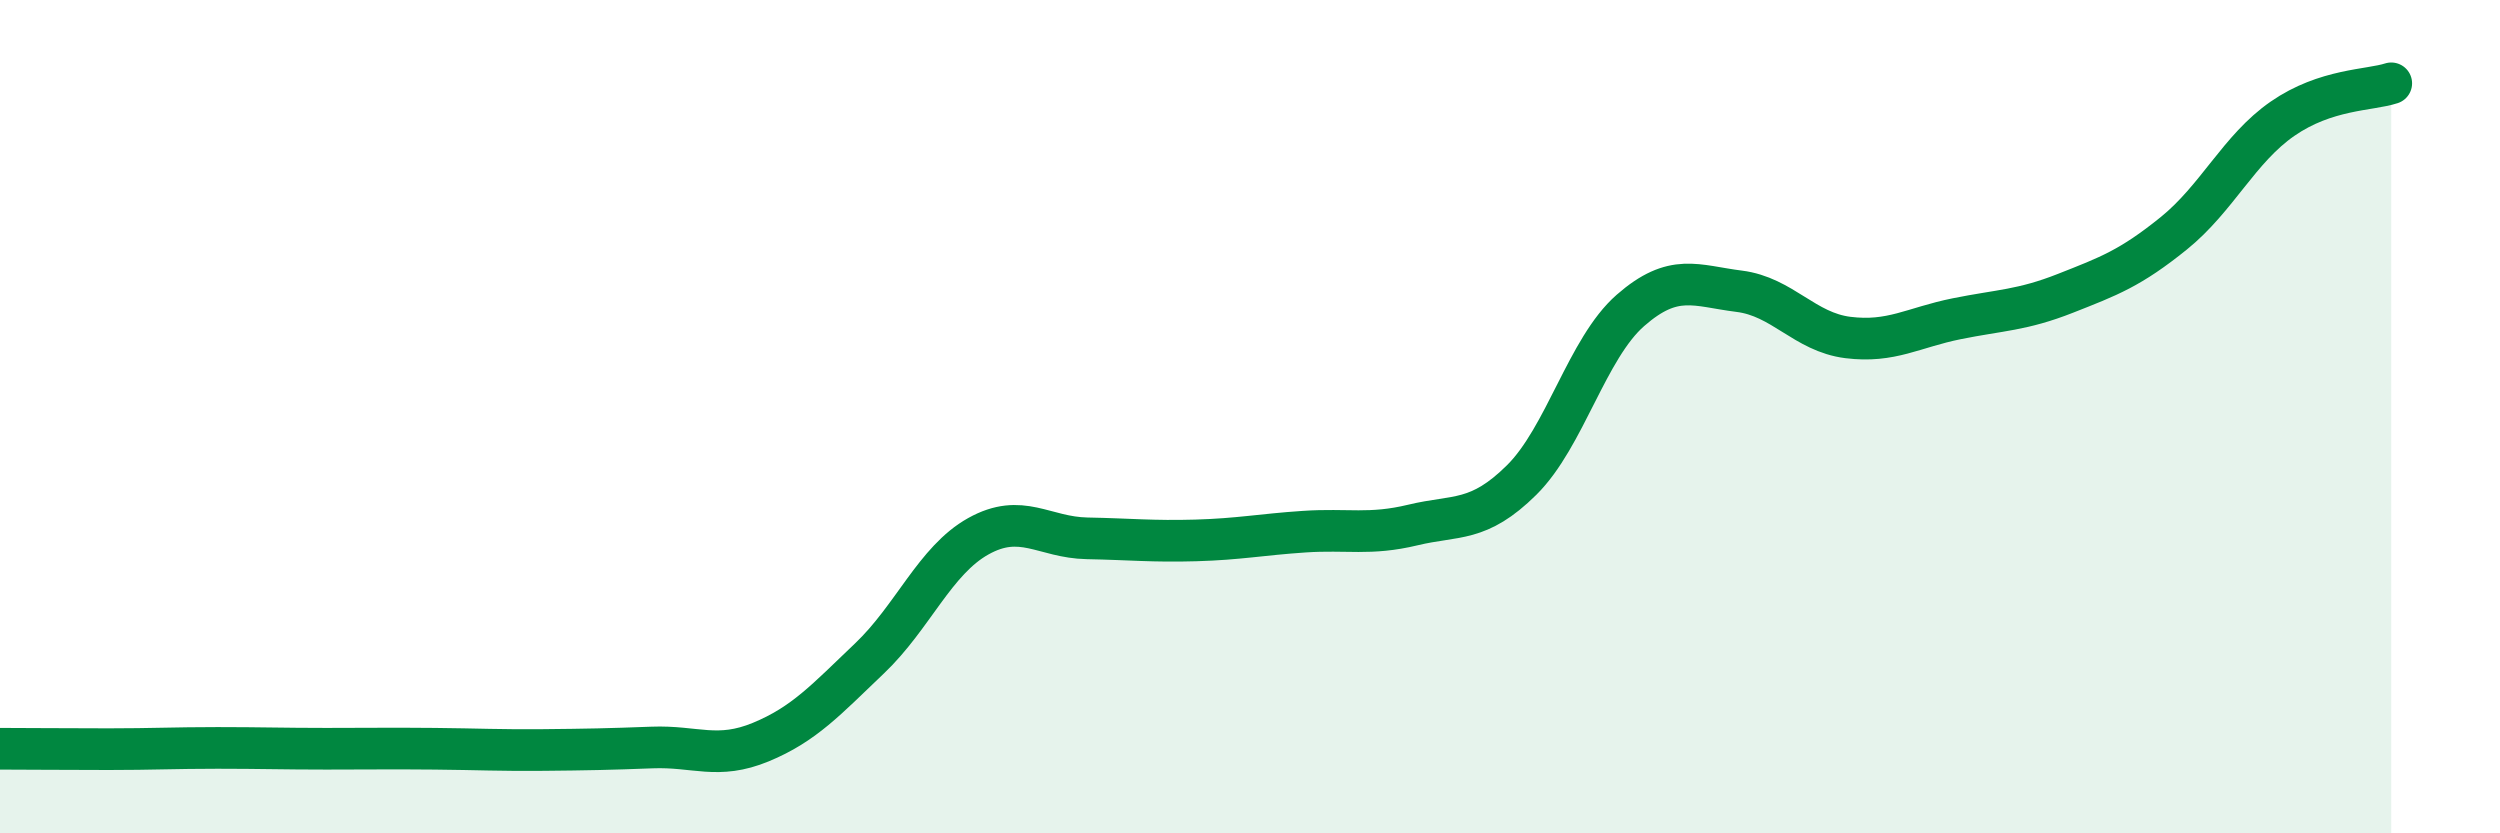
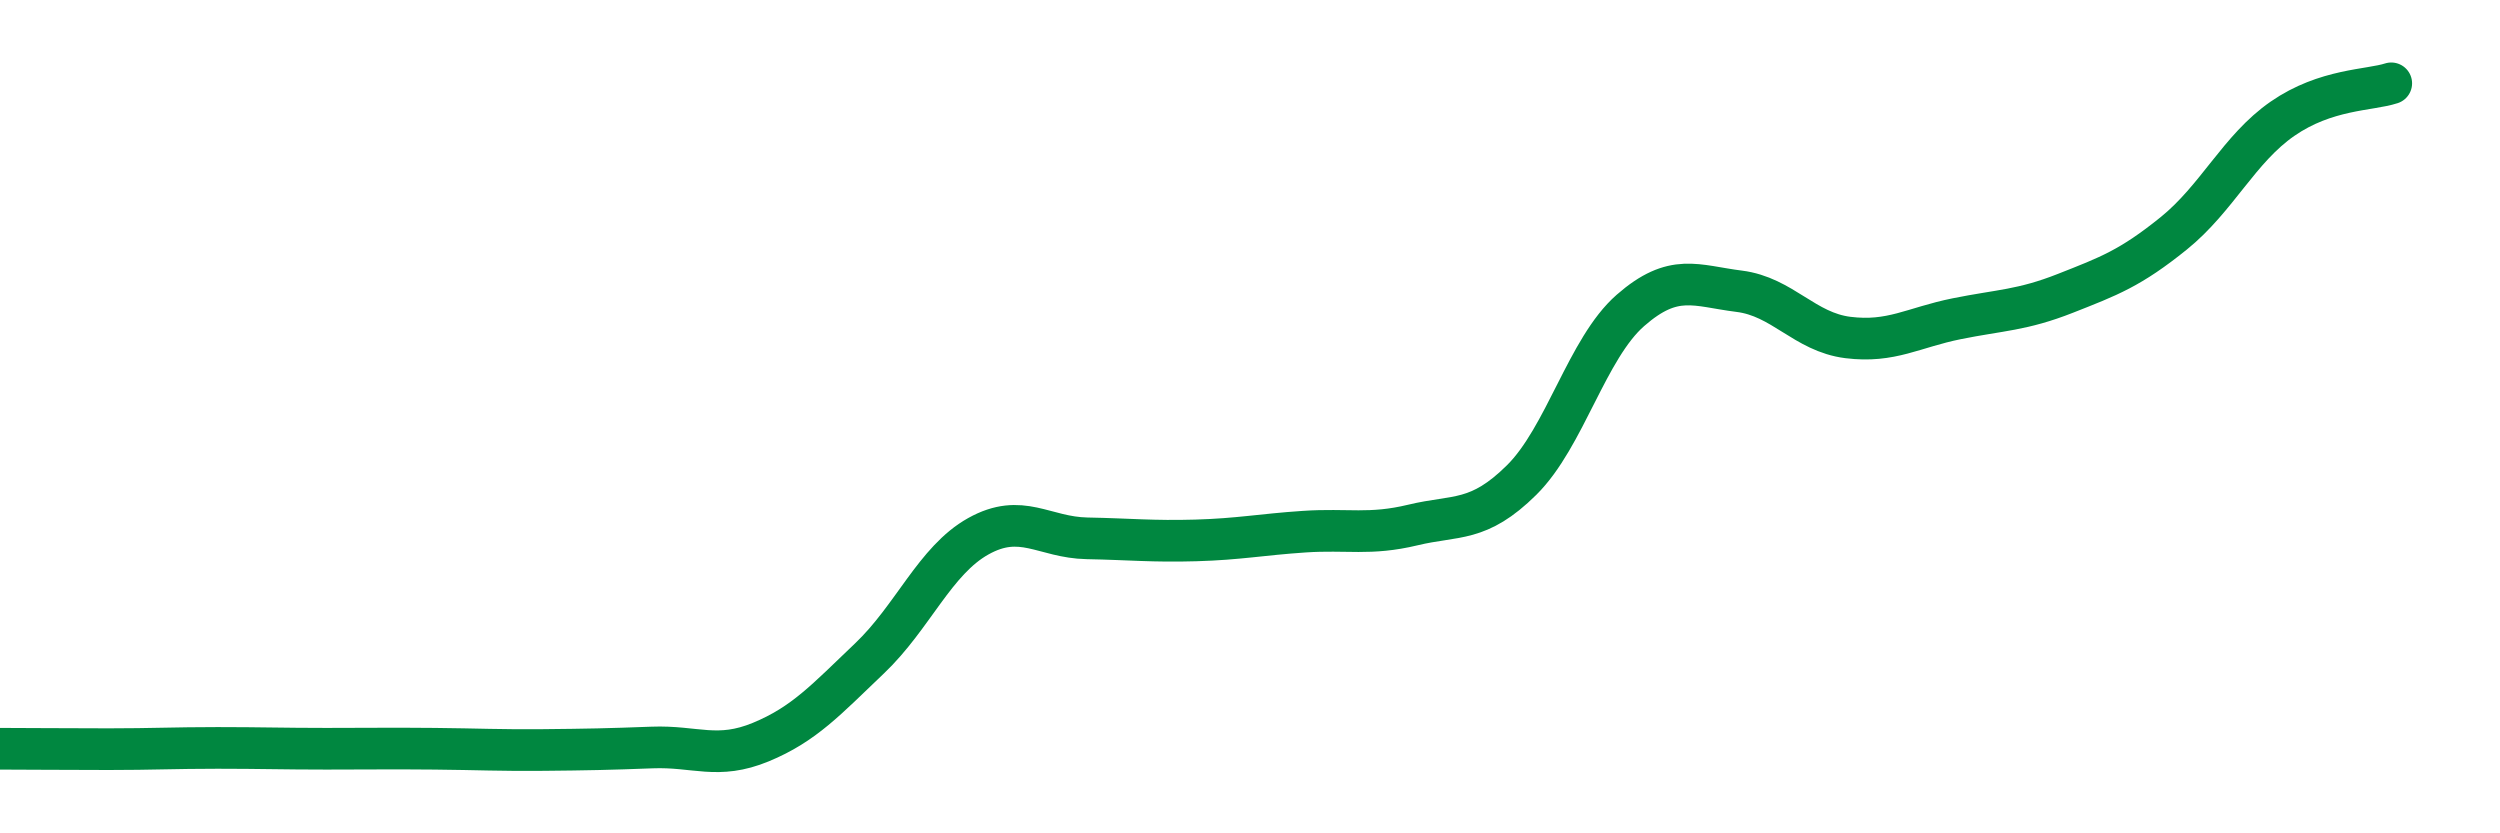
<svg xmlns="http://www.w3.org/2000/svg" width="60" height="20" viewBox="0 0 60 20">
-   <path d="M 0,17.97 C 0.52,17.97 1.57,17.98 2.61,17.98 C 3.65,17.98 4.18,17.95 5.22,17.95 C 6.26,17.95 6.79,17.97 7.83,17.97 C 8.87,17.97 9.39,17.96 10.43,17.97 C 11.47,17.98 12,18.01 13.04,18 C 14.08,17.99 14.61,17.98 15.65,17.94 C 16.69,17.9 17.22,18.24 18.26,17.81 C 19.3,17.38 19.83,16.79 20.87,15.8 C 21.91,14.81 22.44,13.45 23.48,12.87 C 24.52,12.29 25.05,12.9 26.09,12.92 C 27.13,12.94 27.66,13 28.7,12.97 C 29.74,12.94 30.26,12.83 31.3,12.76 C 32.34,12.69 32.87,12.85 33.91,12.6 C 34.95,12.35 35.48,12.55 36.52,11.52 C 37.56,10.49 38.09,8.36 39.13,7.45 C 40.17,6.54 40.7,6.86 41.74,6.99 C 42.78,7.12 43.31,7.97 44.35,8.1 C 45.39,8.23 45.92,7.86 46.96,7.65 C 48,7.44 48.53,7.45 49.57,7.04 C 50.61,6.63 51.13,6.44 52.17,5.6 C 53.21,4.76 53.74,3.57 54.78,2.85 C 55.82,2.13 56.87,2.17 57.39,2L57.39 20L0 20Z" fill="#008740" opacity="0.1" stroke-linecap="round" stroke-linejoin="round" />
  <path d="M 0,17.97 C 0.52,17.97 1.57,17.98 2.61,17.98 C 3.65,17.98 4.18,17.95 5.22,17.95 C 6.26,17.95 6.79,17.97 7.83,17.97 C 8.87,17.97 9.39,17.96 10.43,17.97 C 11.47,17.98 12,18.01 13.04,18 C 14.08,17.99 14.61,17.98 15.65,17.94 C 16.69,17.9 17.22,18.24 18.26,17.81 C 19.3,17.38 19.83,16.79 20.87,15.8 C 21.91,14.81 22.44,13.45 23.48,12.87 C 24.52,12.29 25.05,12.9 26.09,12.92 C 27.13,12.94 27.66,13 28.7,12.97 C 29.74,12.94 30.26,12.83 31.3,12.76 C 32.34,12.69 32.87,12.85 33.91,12.6 C 34.95,12.35 35.48,12.55 36.52,11.52 C 37.56,10.49 38.09,8.36 39.13,7.45 C 40.17,6.54 40.7,6.86 41.74,6.99 C 42.78,7.12 43.31,7.97 44.35,8.1 C 45.39,8.23 45.92,7.86 46.96,7.65 C 48,7.44 48.53,7.45 49.57,7.04 C 50.61,6.63 51.13,6.44 52.17,5.6 C 53.21,4.76 53.74,3.57 54.78,2.85 C 55.82,2.13 56.87,2.17 57.39,2" stroke="#008740" stroke-width="1" fill="none" stroke-linecap="round" stroke-linejoin="round" />
</svg>